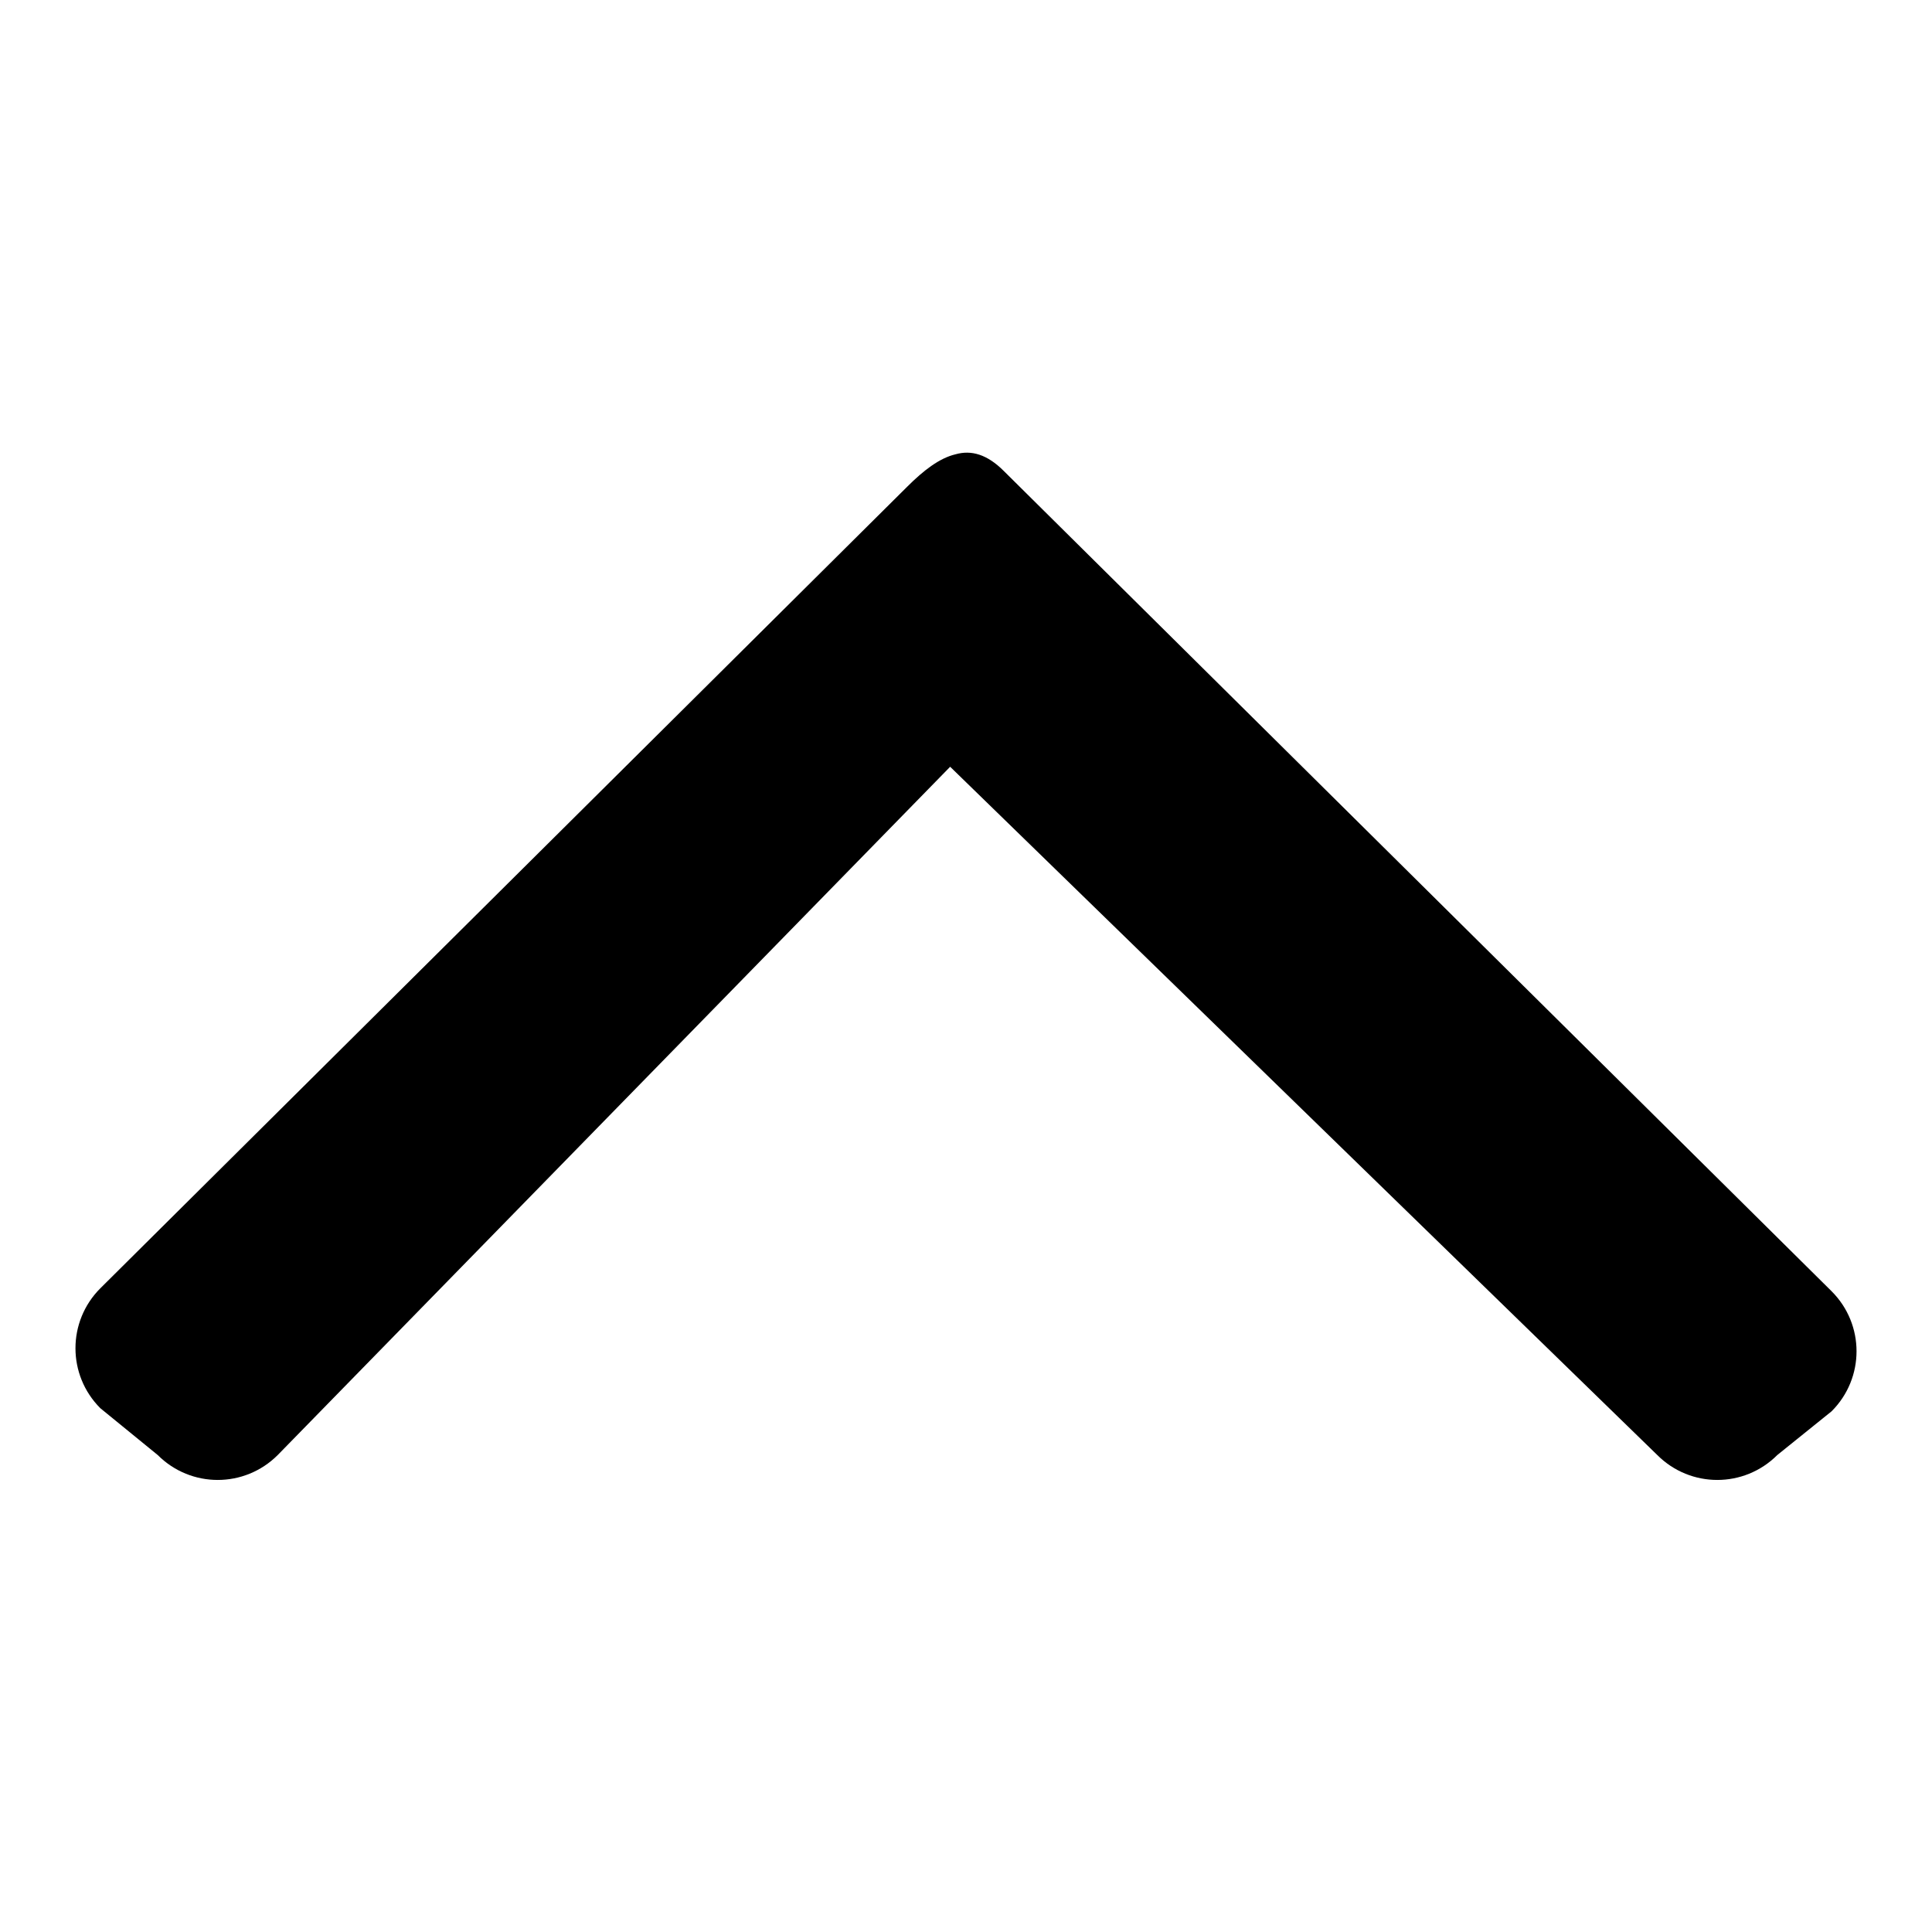
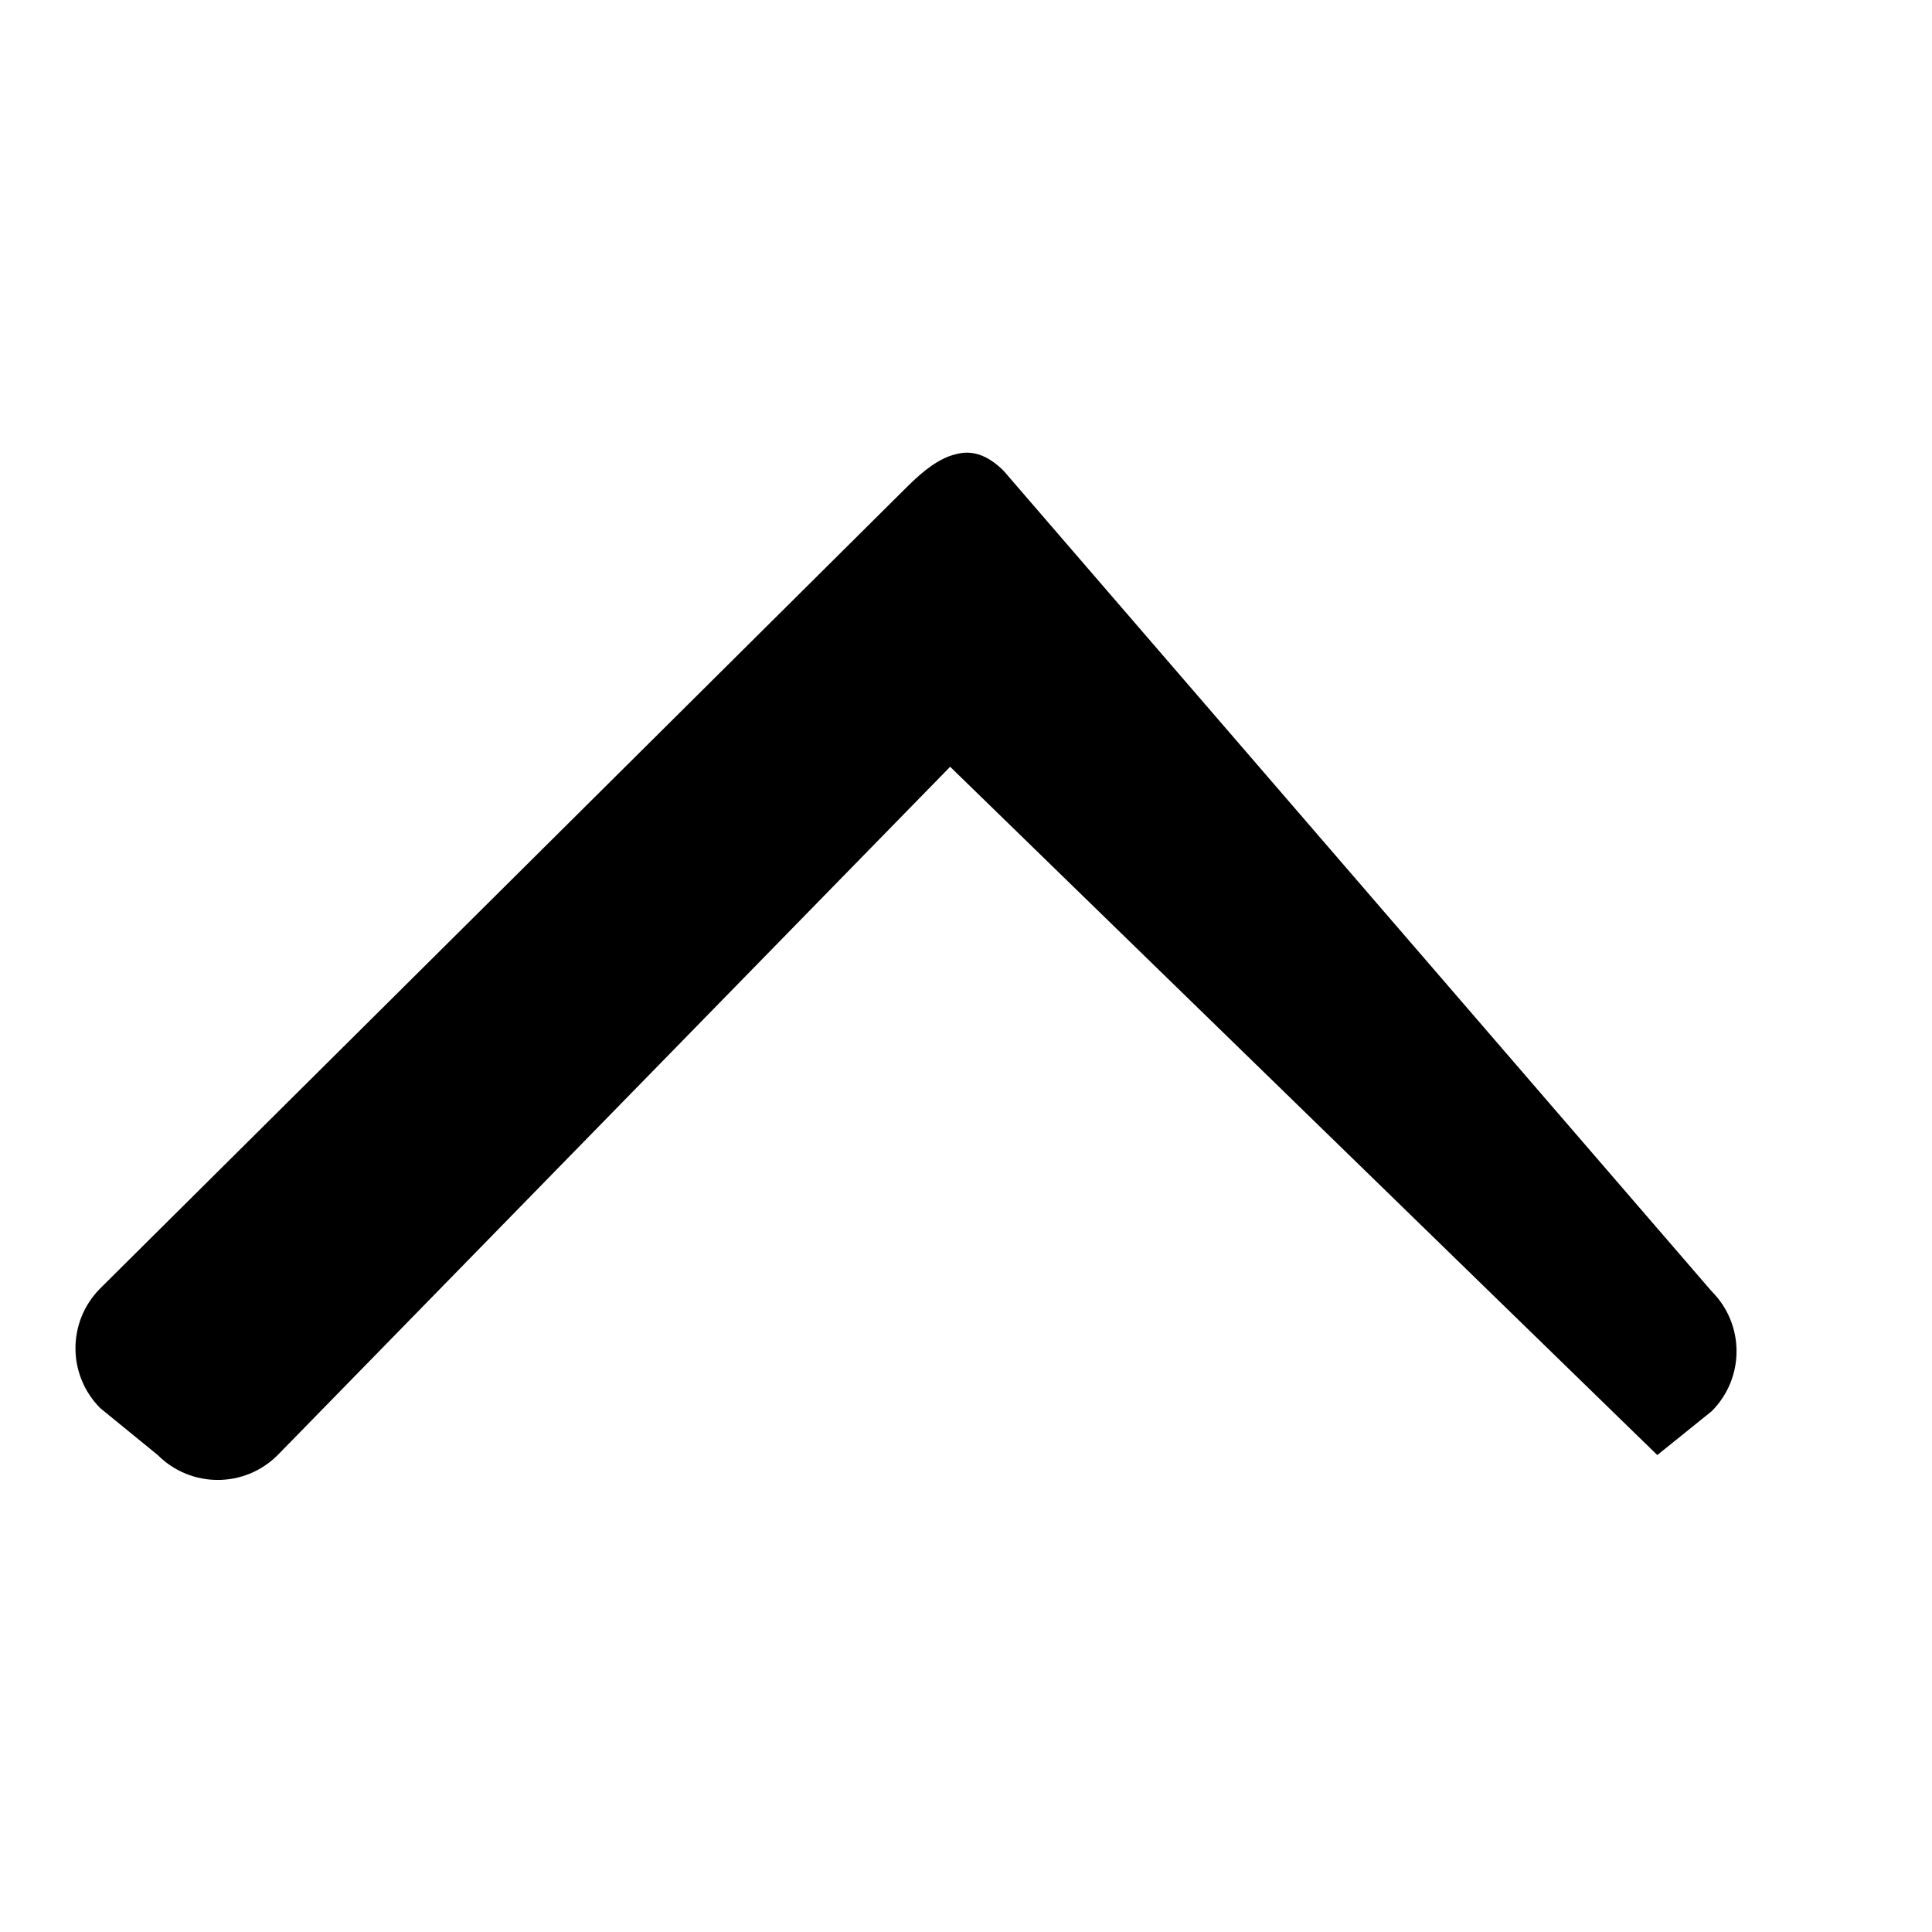
<svg xmlns="http://www.w3.org/2000/svg" version="1.1" x="0px" y="0px" viewBox="0 0 256 256" enable-background="new 0 0 256 256" xml:space="preserve">
  <g>
-     <path fill="#000000" d="M13.3,186.6l7.6,6.2c4.4,4.4,11.5,4.4,15.9,0l89.1-91.2l93.7,91.2c4.4,4.4,11.5,4.4,15.9,0l7.2-5.8 c4.4-4.4,4.4-11.5,0-15.9L133,62.4c-2.2-2.2-4.3-2.8-6.4-2.2c-2.1,0.5-4.2,2.1-6.4,4.3L13.3,170.7C8.9,175.1,8.9,182.2,13.3,186.6 L13.3,186.6z" />
+     <path fill="#000000" d="M13.3,186.6l7.6,6.2c4.4,4.4,11.5,4.4,15.9,0l89.1-91.2l93.7,91.2l7.2-5.8 c4.4-4.4,4.4-11.5,0-15.9L133,62.4c-2.2-2.2-4.3-2.8-6.4-2.2c-2.1,0.5-4.2,2.1-6.4,4.3L13.3,170.7C8.9,175.1,8.9,182.2,13.3,186.6 L13.3,186.6z" />
  </g>
</svg>